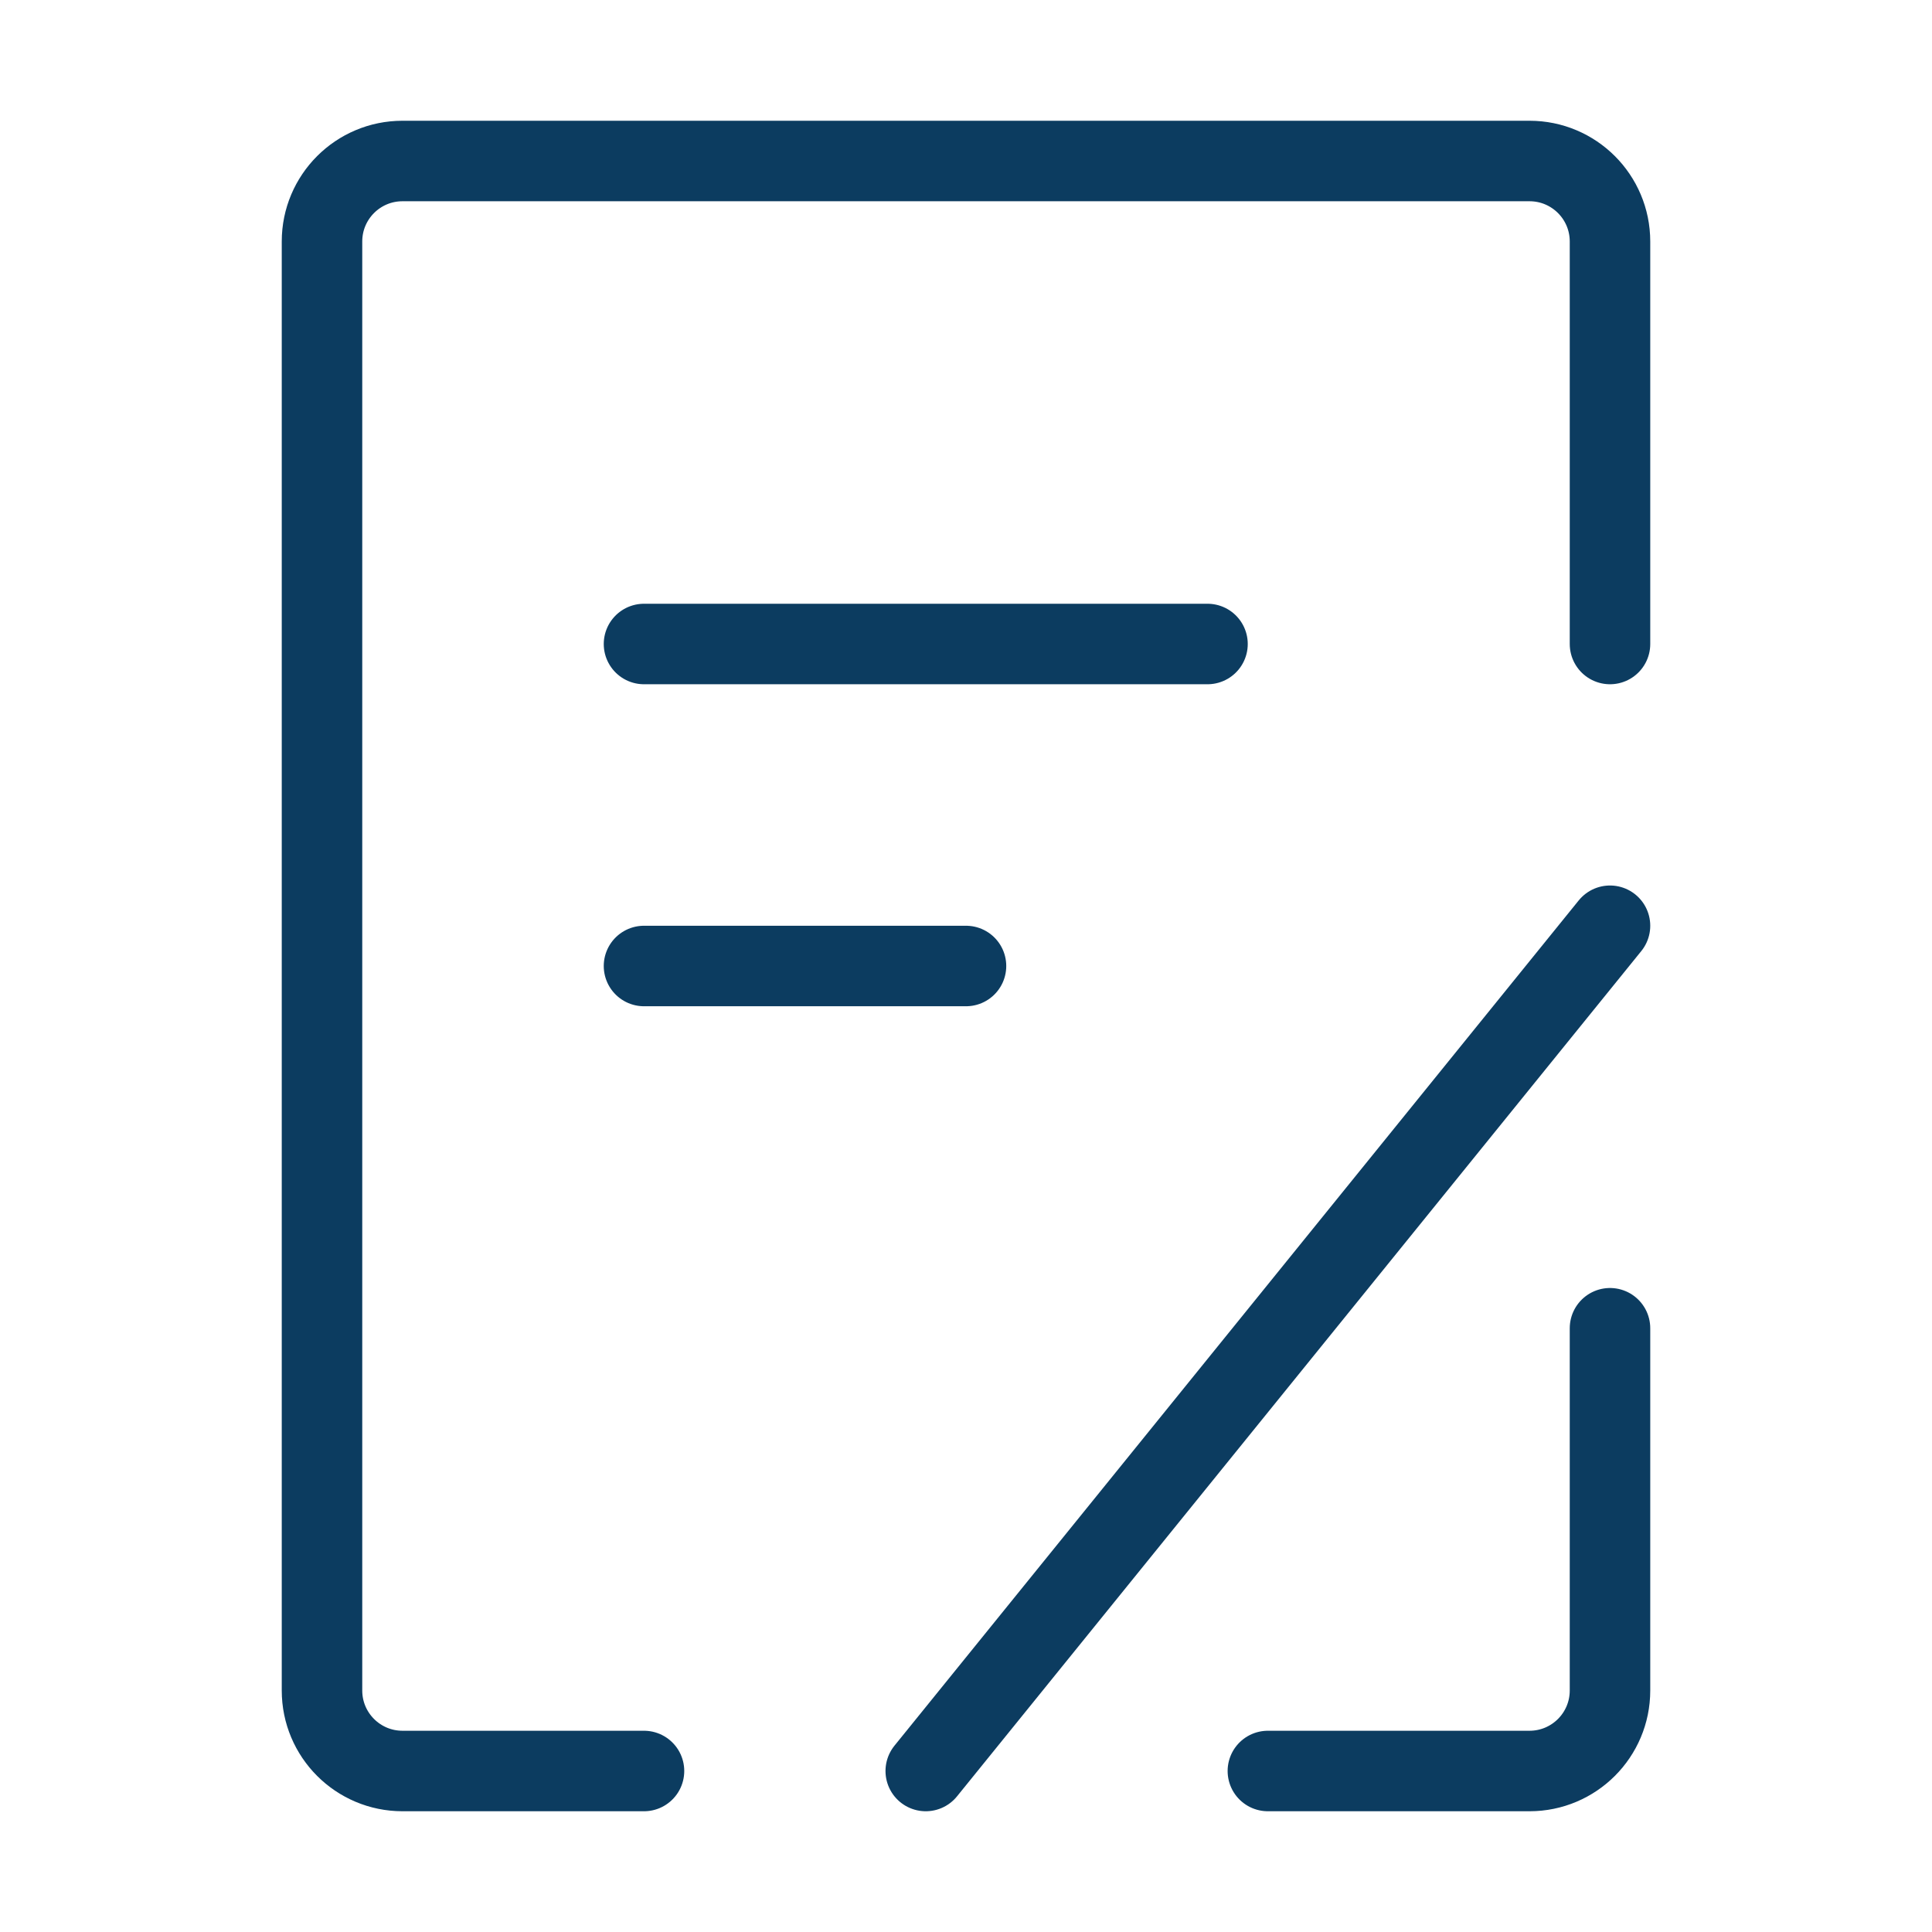
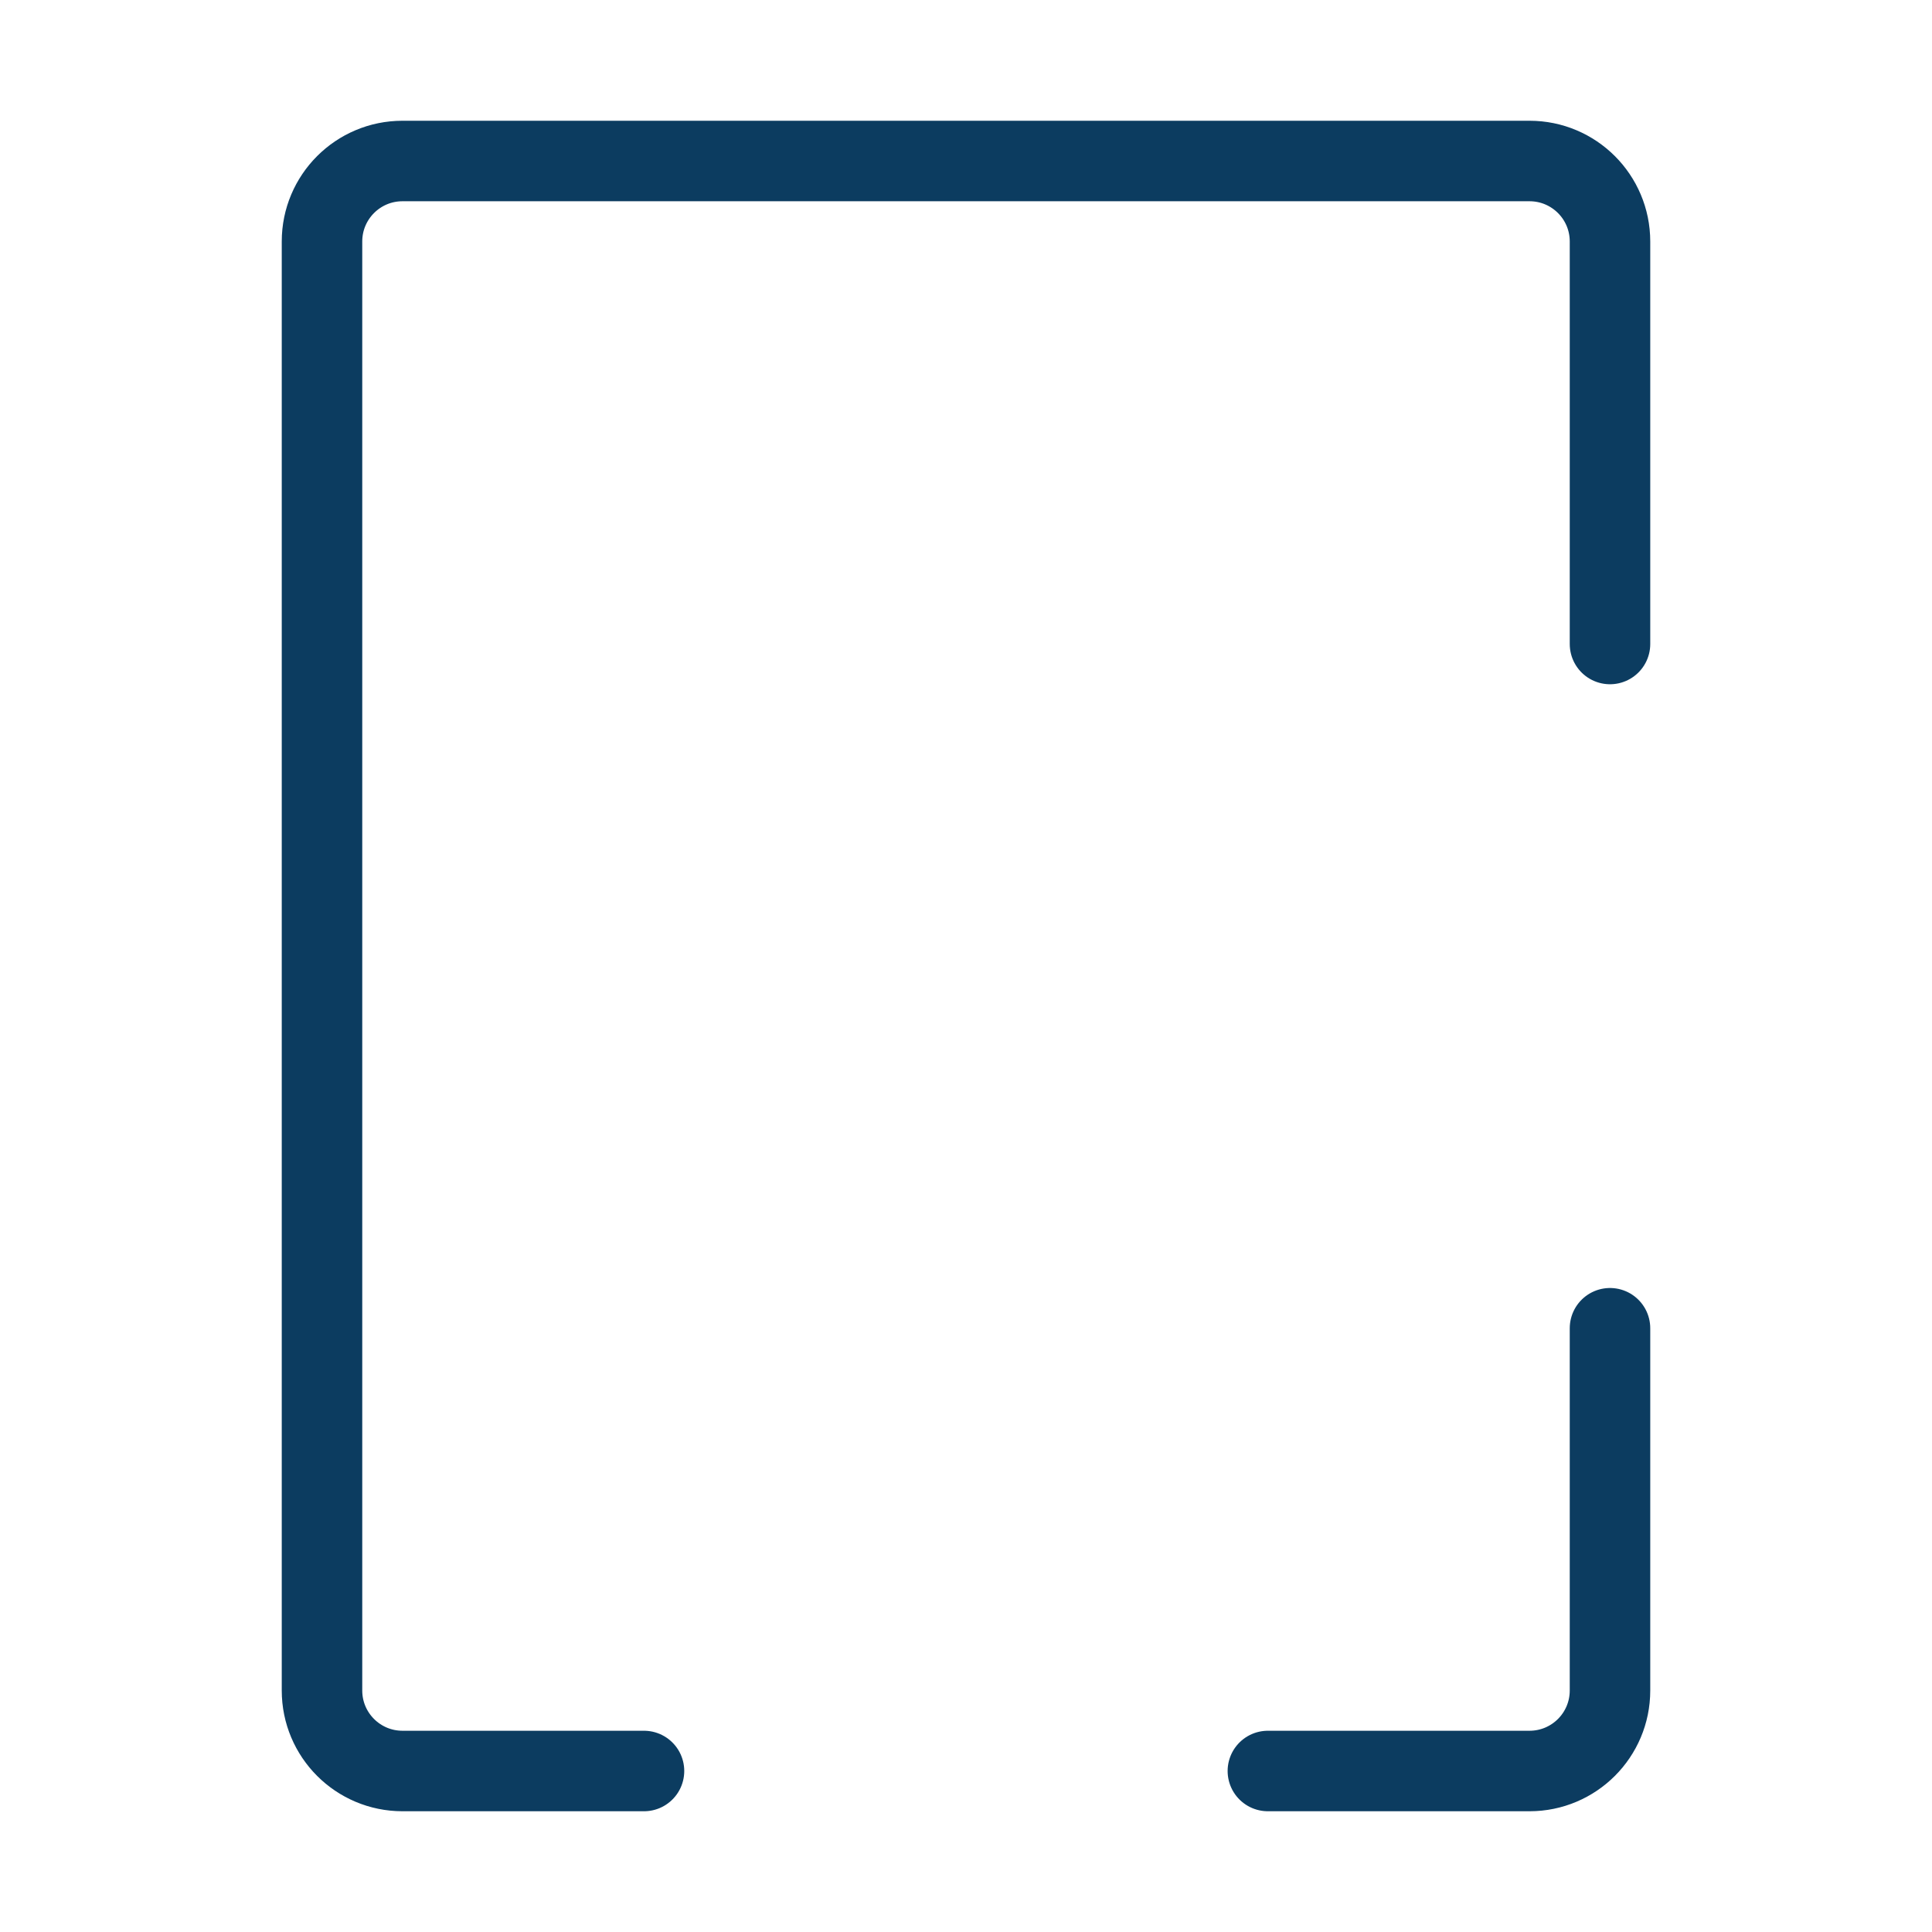
<svg xmlns="http://www.w3.org/2000/svg" width="32" height="32" viewBox="0 0 48 48" fill="none">
  <path d="M40 33V42C40 43.105 39.105 44 38 44H31.5" stroke="#0c3c60" stroke-width="2" stroke-linecap="round" stroke-linejoin="round" />
  <path d="M40 16V6C40 4.895 39.105 4 38 4H10C8.895 4 8 4.895 8 6V42C8 43.105 8.895 44 10 44H16" stroke="#0c3c60" stroke-width="2" stroke-linecap="round" stroke-linejoin="round" />
-   <path d="M16 16H30" stroke="#0c3c60" stroke-width="2" stroke-linecap="round" />
-   <path d="M23 44L40 23" stroke="#0c3c60" stroke-width="2" stroke-linecap="round" />
-   <path d="M16 24H24" stroke="#0c3c60" stroke-width="2" stroke-linecap="round" />
</svg>